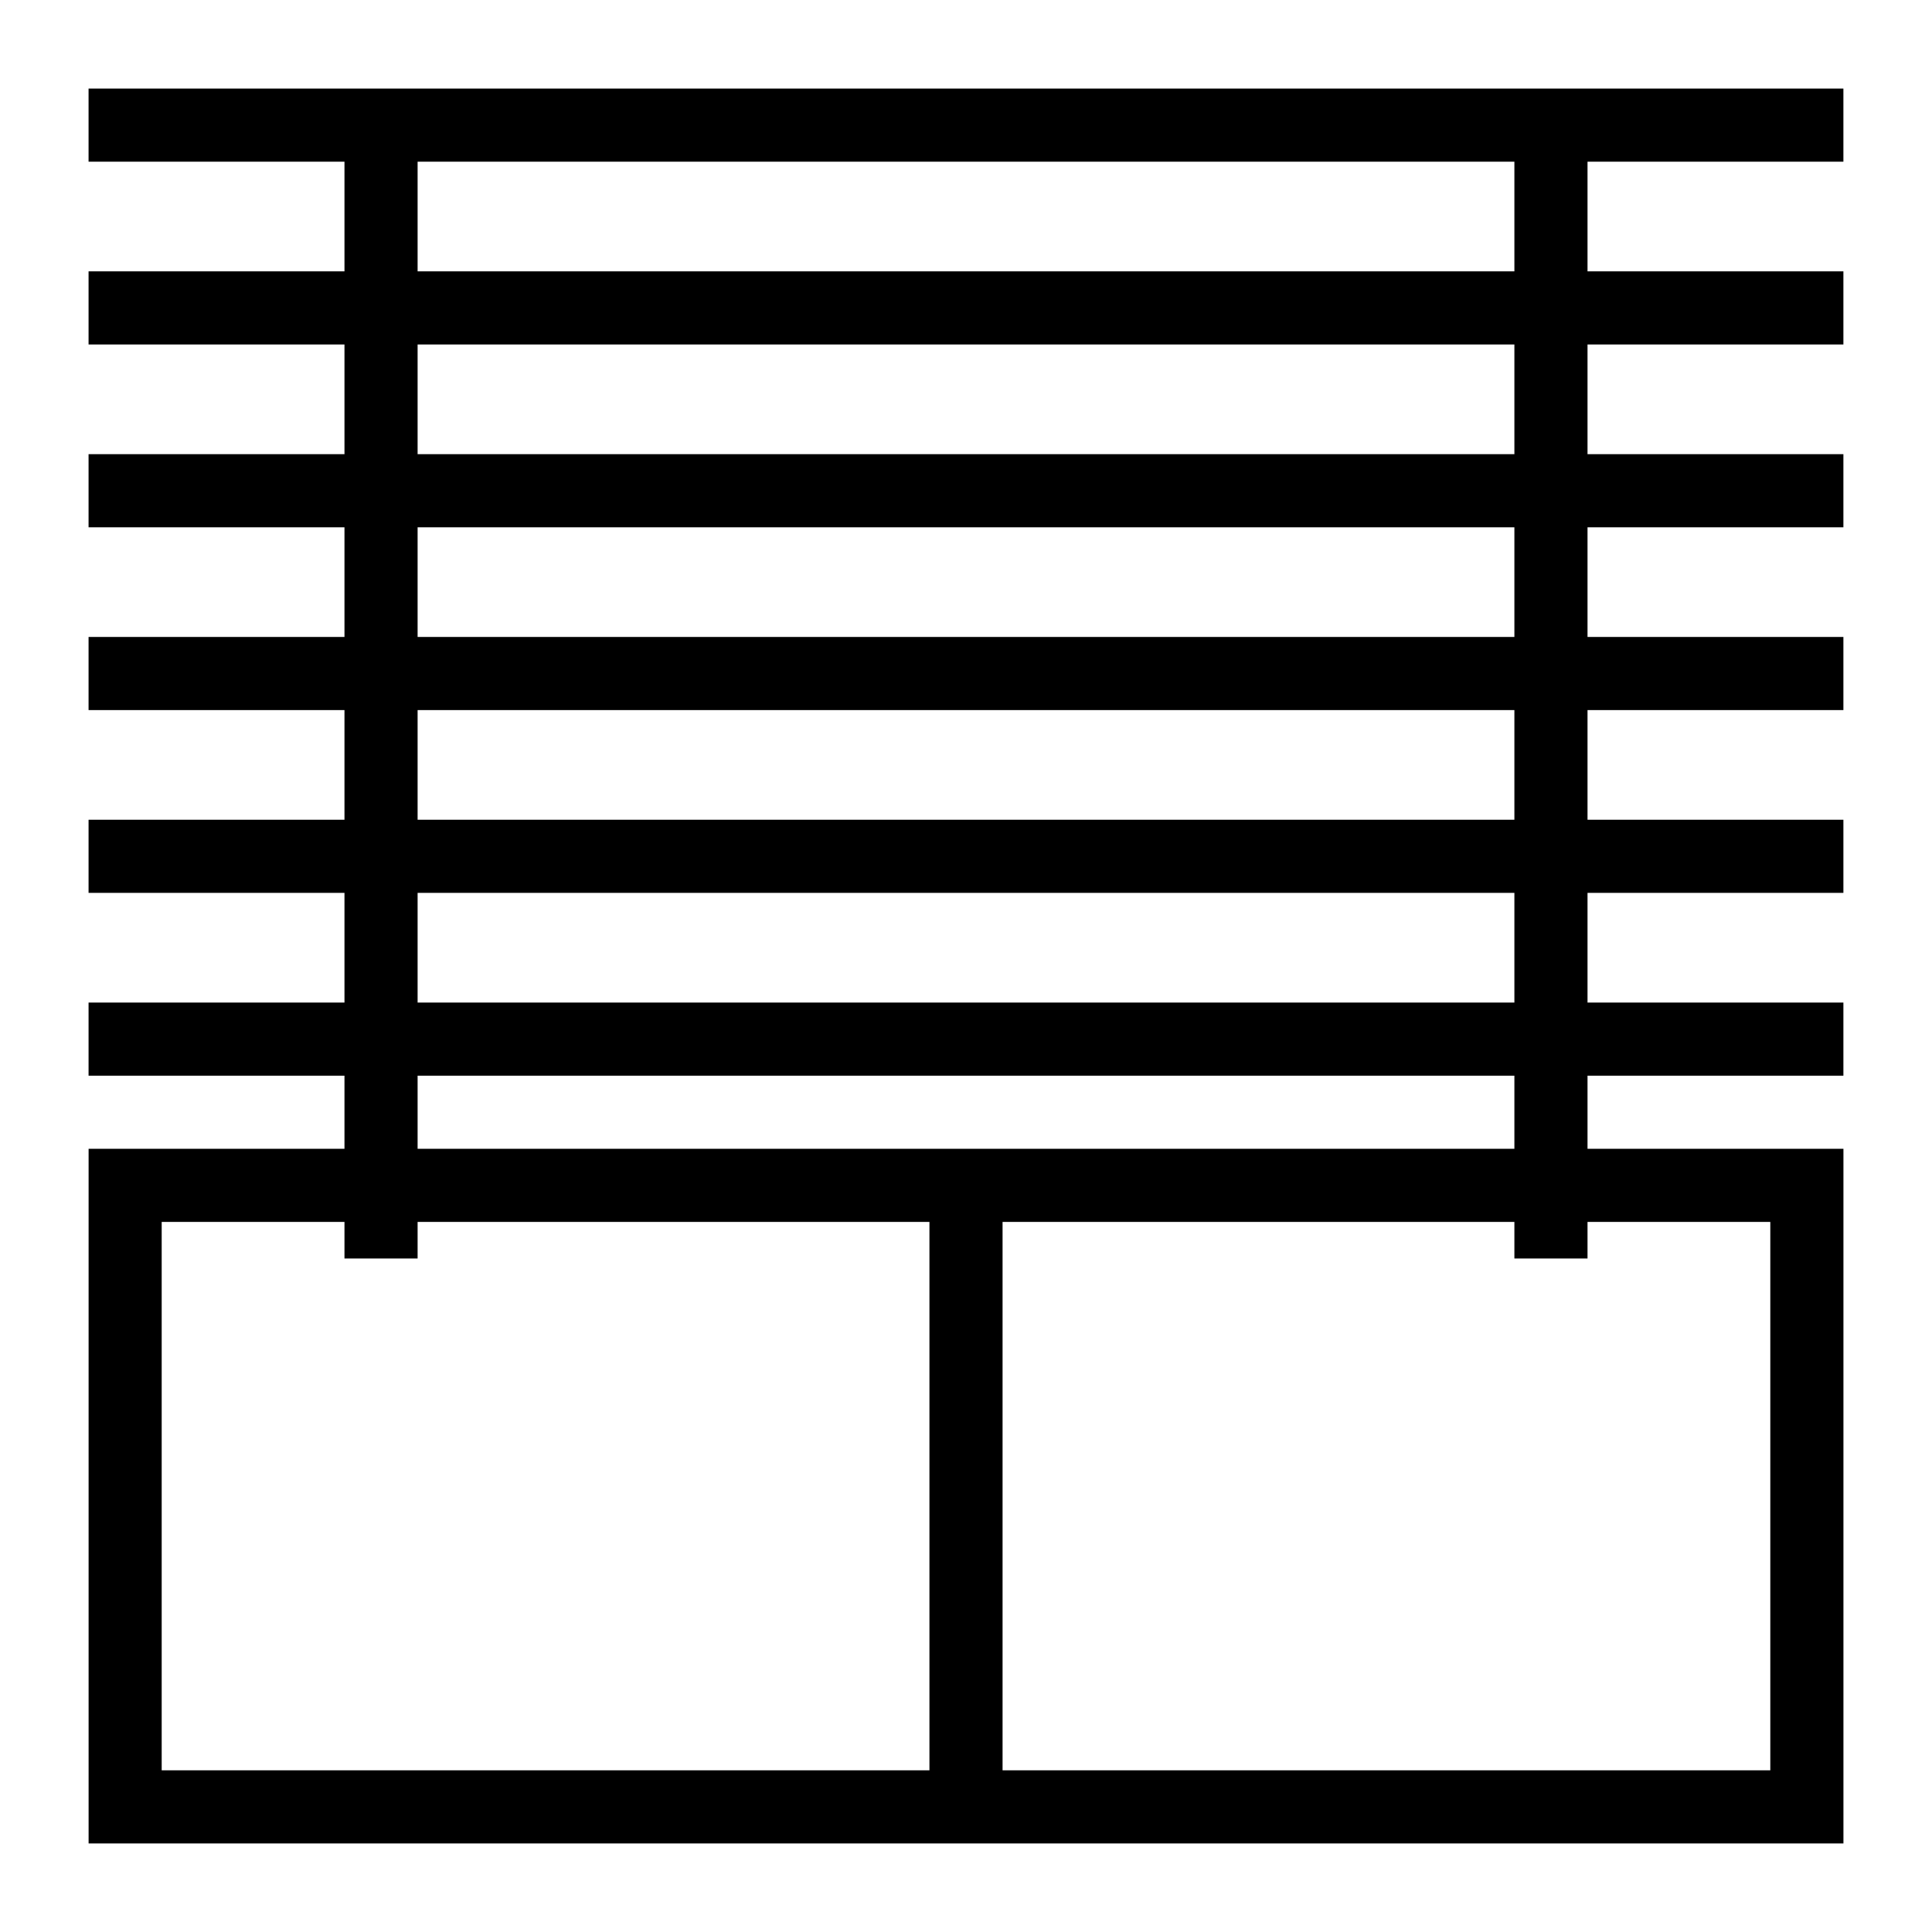
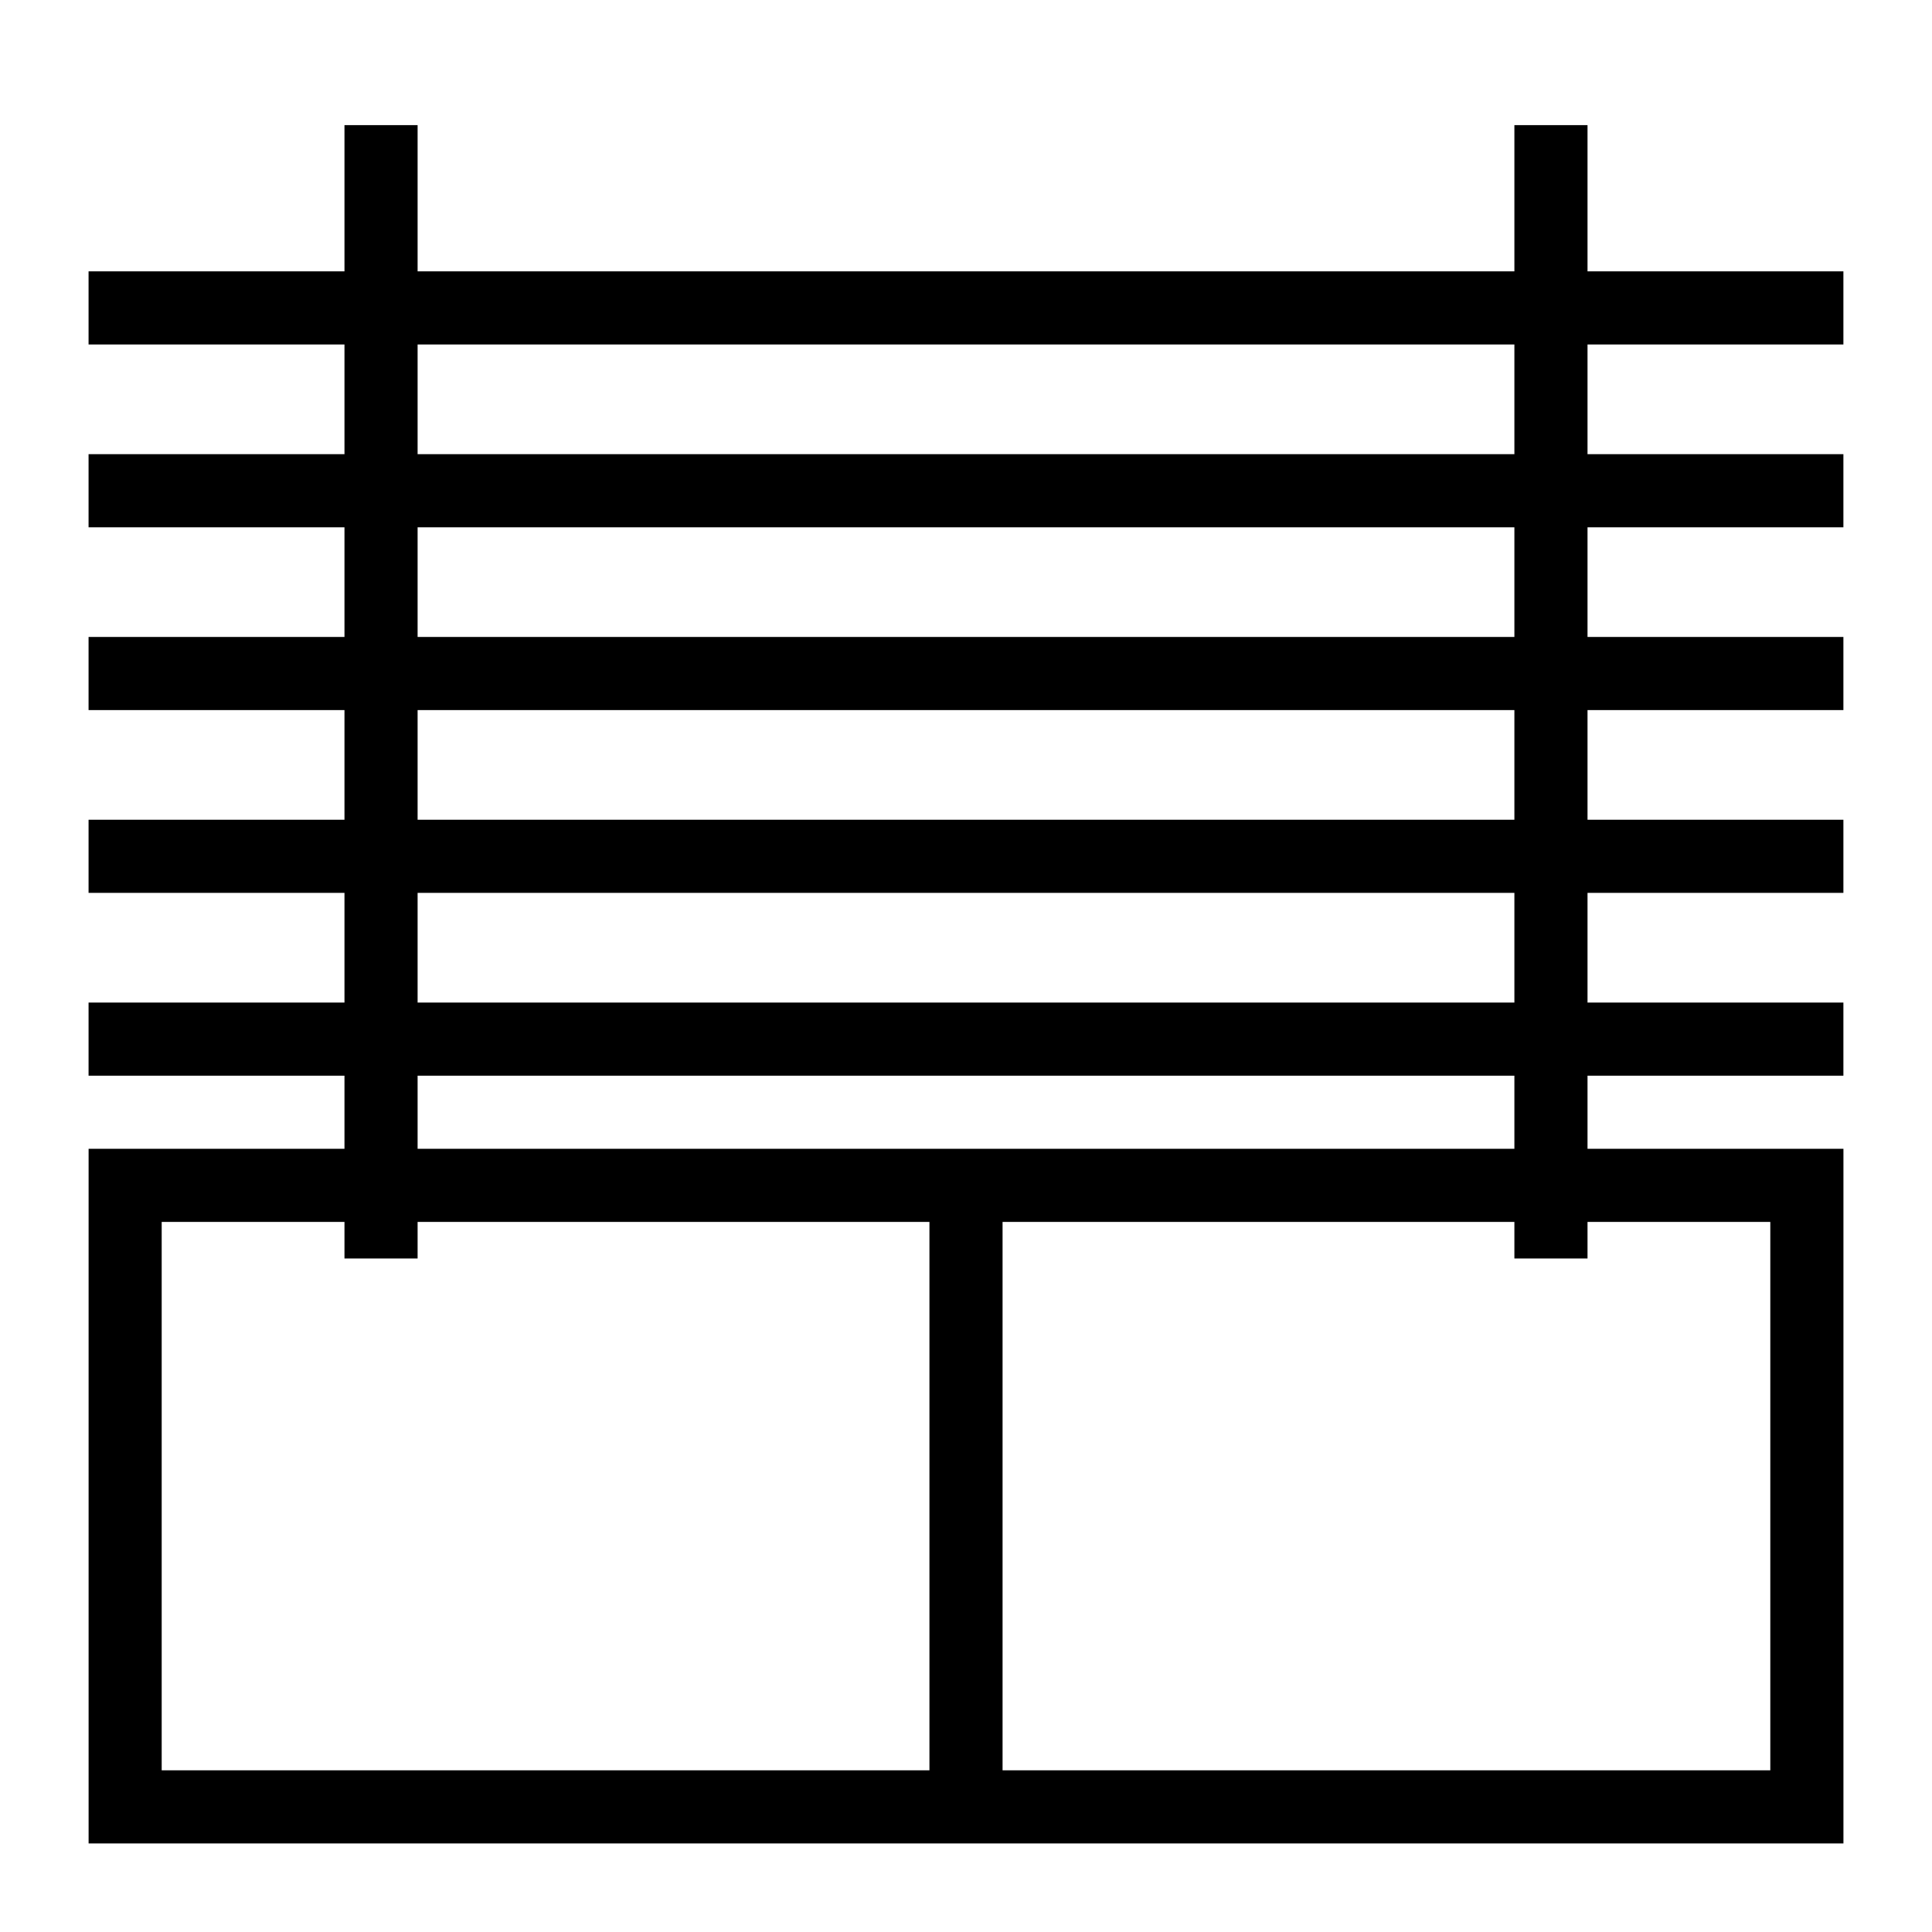
<svg xmlns="http://www.w3.org/2000/svg" fill="#000000" width="800px" height="800px" version="1.1" viewBox="144 144 512 512">
  <g>
-     <path d="m167.47 167.47h465.05v19.379h-465.05z" />
    <path d="m167.47 215.91h465.05v19.379h-465.05z" />
    <path d="m167.47 264.36h465.05v19.379h-465.05z" />
    <path d="m167.47 312.8h465.05v19.379h-465.05z" />
    <path d="m167.47 361.24h465.05v19.379h-465.05z" />
    <path d="m167.47 409.69h465.05v19.379h-465.05z" />
    <path d="m632.53 632.53h-465.05v-184.09h465.05zm-445.68-19.379h426.3v-145.33h-426.3z" />
    <path d="m390.31 458.13h19.379v164.71h-19.379z" />
    <path d="m545.33 177.16h19.379v300.35h-19.379z" />
    <path d="m235.29 177.16h19.379v300.35h-19.379z" />
  </g>
</svg>